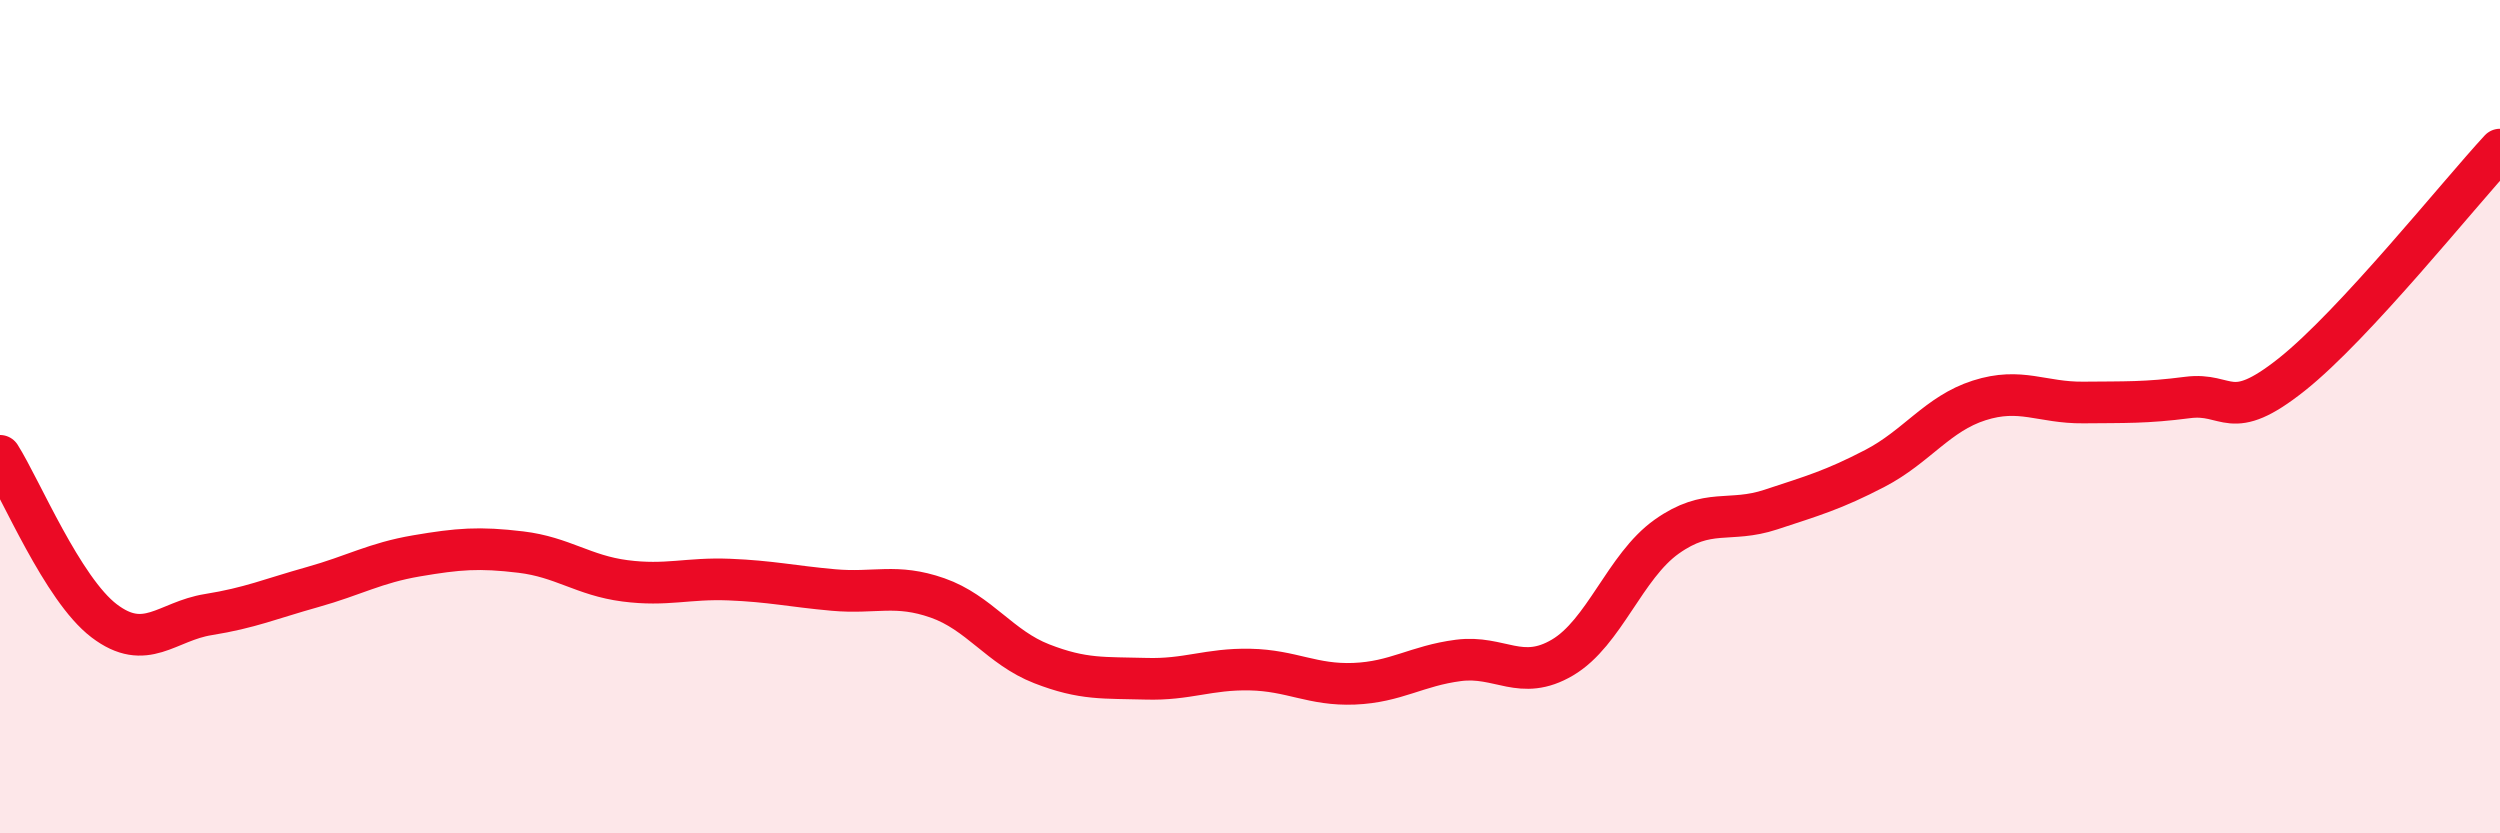
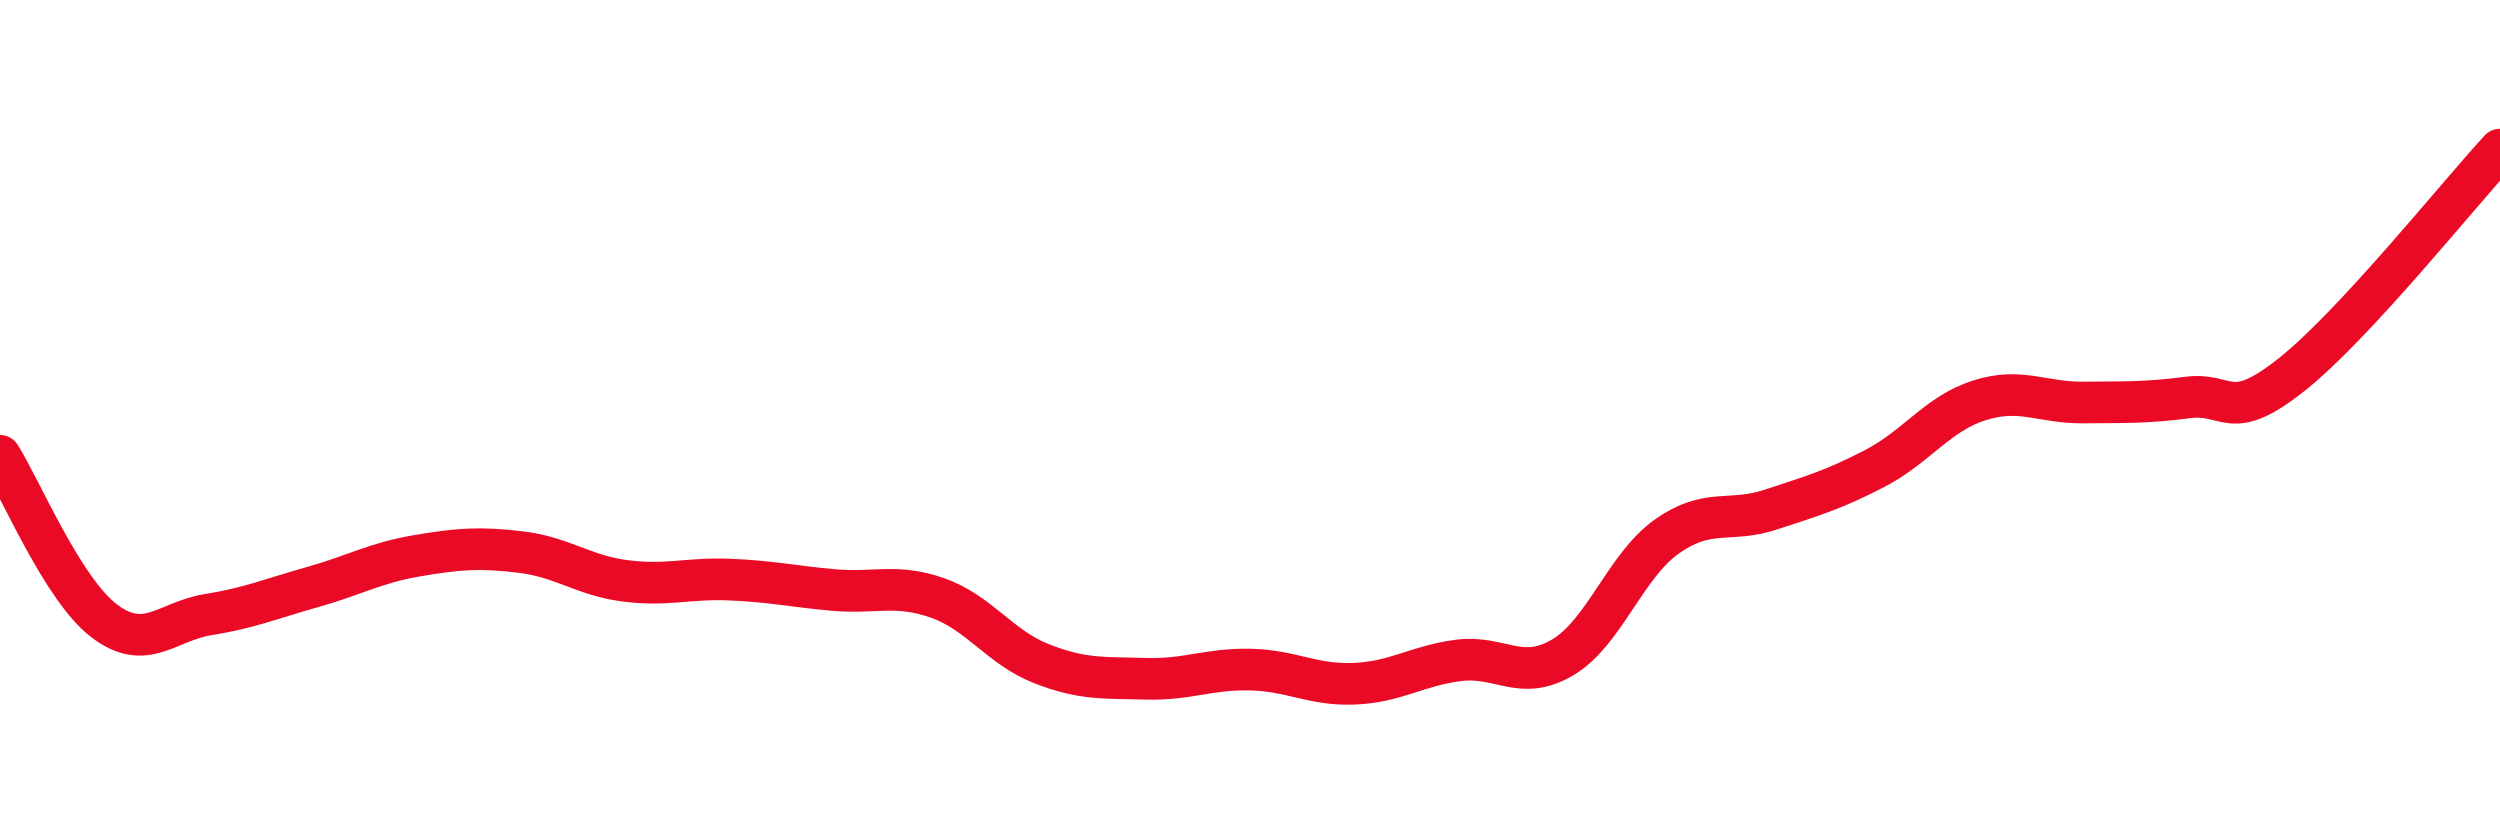
<svg xmlns="http://www.w3.org/2000/svg" width="60" height="20" viewBox="0 0 60 20">
-   <path d="M 0,10.94 C 0.5,11.73 1.5,14.14 2.5,14.9 C 3.5,15.66 4,14.91 5,14.75 C 6,14.59 6.5,14.37 7.5,14.09 C 8.5,13.81 9,13.51 10,13.34 C 11,13.17 11.5,13.13 12.5,13.25 C 13.5,13.37 14,13.81 15,13.94 C 16,14.07 16.5,13.87 17.5,13.91 C 18.5,13.95 19,14.07 20,14.16 C 21,14.25 21.5,14 22.5,14.35 C 23.5,14.7 24,15.54 25,15.93 C 26,16.32 26.5,16.26 27.5,16.29 C 28.5,16.32 29,16.05 30,16.07 C 31,16.09 31.5,16.45 32.5,16.41 C 33.5,16.37 34,15.98 35,15.85 C 36,15.72 36.5,16.37 37.5,15.78 C 38.5,15.19 39,13.59 40,12.88 C 41,12.17 41.5,12.56 42.5,12.23 C 43.5,11.9 44,11.76 45,11.24 C 46,10.72 46.5,9.93 47.5,9.61 C 48.5,9.29 49,9.67 50,9.66 C 51,9.65 51.5,9.67 52.5,9.54 C 53.5,9.41 53.5,10.18 55,8.99 C 56.5,7.8 59,4.67 60,3.59L60 20L0 20Z" fill="#EB0A25" opacity="0.1" stroke-linecap="round" stroke-linejoin="round" />
  <path d="M 0,10.94 C 0.5,11.73 1.5,14.14 2.5,14.9 C 3.5,15.66 4,14.91 5,14.75 C 6,14.59 6.5,14.37 7.5,14.09 C 8.5,13.81 9,13.51 10,13.34 C 11,13.17 11.5,13.13 12.5,13.25 C 13.5,13.37 14,13.81 15,13.94 C 16,14.07 16.5,13.87 17.5,13.91 C 18.5,13.95 19,14.07 20,14.16 C 21,14.25 21.5,14 22.5,14.35 C 23.5,14.7 24,15.54 25,15.93 C 26,16.32 26.5,16.26 27.5,16.29 C 28.5,16.32 29,16.05 30,16.07 C 31,16.09 31.5,16.45 32.5,16.41 C 33.5,16.37 34,15.98 35,15.85 C 36,15.72 36.5,16.37 37.5,15.78 C 38.5,15.19 39,13.59 40,12.88 C 41,12.17 41.5,12.56 42.5,12.23 C 43.5,11.9 44,11.76 45,11.24 C 46,10.72 46.5,9.93 47.5,9.61 C 48.5,9.29 49,9.67 50,9.66 C 51,9.65 51.5,9.67 52.5,9.54 C 53.5,9.41 53.5,10.18 55,8.99 C 56.5,7.8 59,4.67 60,3.59" stroke="#EB0A25" stroke-width="1" fill="none" stroke-linecap="round" stroke-linejoin="round" />
</svg>